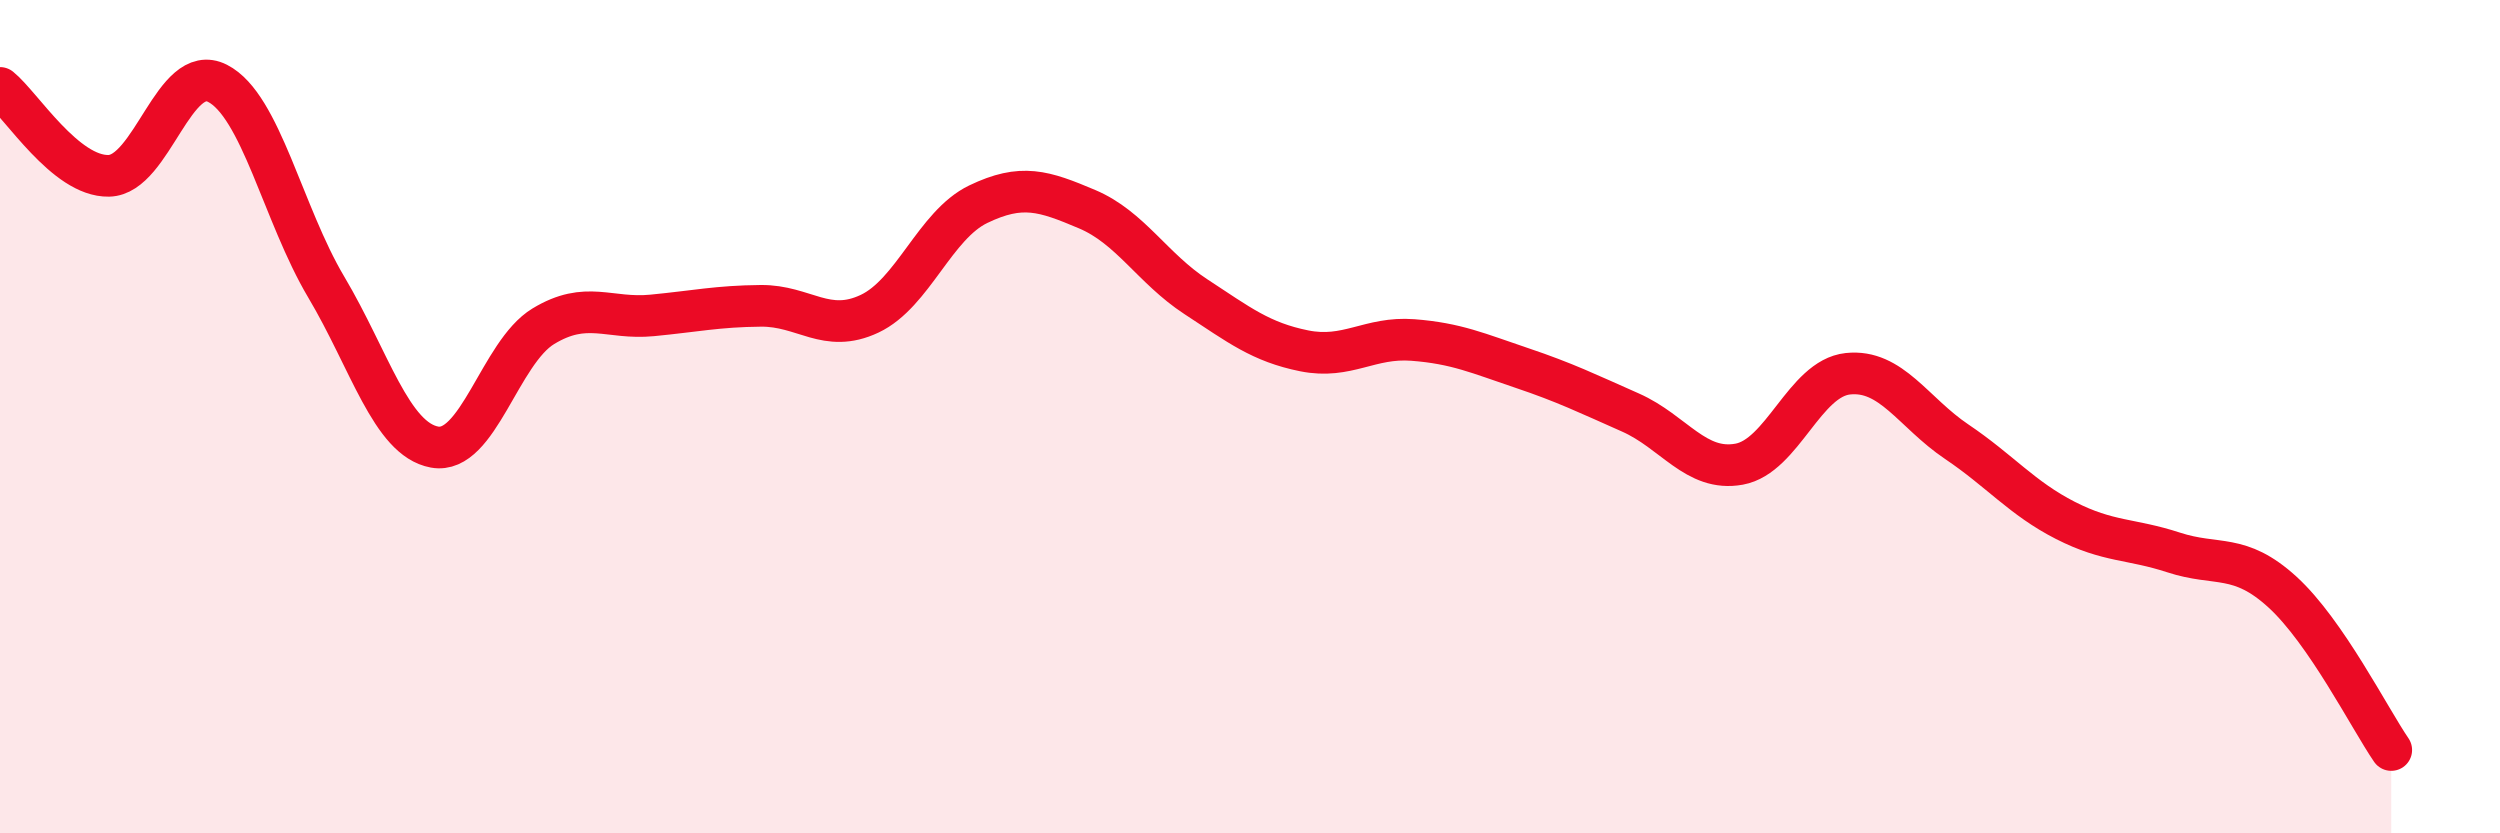
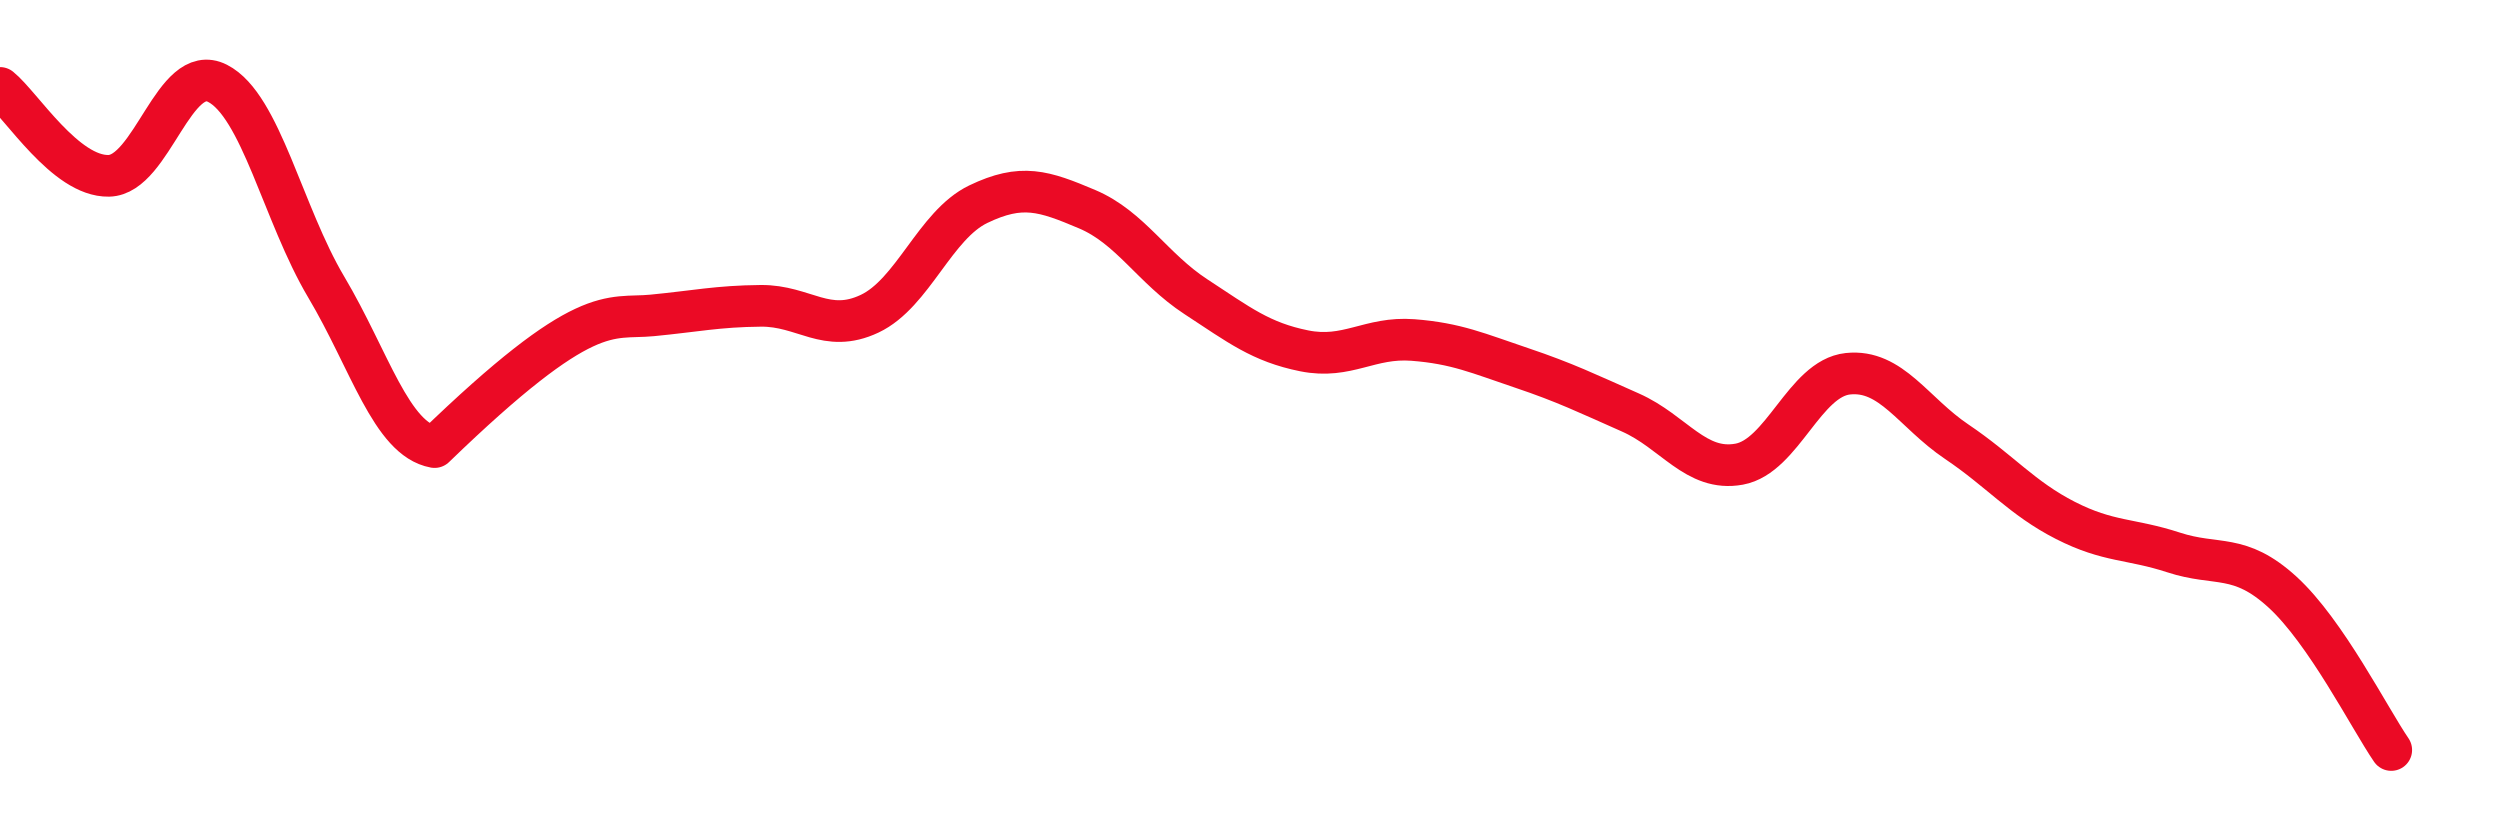
<svg xmlns="http://www.w3.org/2000/svg" width="60" height="20" viewBox="0 0 60 20">
-   <path d="M 0,2.11 C 0.52,2.53 1.57,4.24 2.61,4.22 C 3.65,4.2 4.18,1.47 5.22,2 C 6.26,2.53 6.79,5.14 7.83,6.89 C 8.87,8.64 9.39,10.54 10.43,10.73 C 11.47,10.92 12,8.46 13.04,7.83 C 14.08,7.2 14.61,7.67 15.65,7.57 C 16.69,7.47 17.22,7.35 18.26,7.34 C 19.3,7.33 19.83,8.02 20.87,7.53 C 21.91,7.04 22.44,5.4 23.48,4.9 C 24.52,4.4 25.05,4.58 26.09,5.02 C 27.13,5.46 27.66,6.44 28.7,7.12 C 29.74,7.8 30.26,8.21 31.3,8.42 C 32.34,8.63 32.87,8.08 33.91,8.16 C 34.95,8.24 35.48,8.48 36.52,8.83 C 37.56,9.18 38.09,9.44 39.13,9.9 C 40.17,10.36 40.7,11.33 41.74,11.14 C 42.78,10.95 43.31,9.08 44.35,8.97 C 45.39,8.86 45.92,9.9 46.96,10.6 C 48,11.3 48.53,11.96 49.57,12.49 C 50.61,13.02 51.13,12.92 52.17,13.26 C 53.21,13.6 53.74,13.26 54.78,14.21 C 55.82,15.16 56.87,17.24 57.39,18L57.39 20L0 20Z" fill="#EB0A25" opacity="0.1" stroke-linecap="round" stroke-linejoin="round" />
-   <path d="M 0,2.11 C 0.52,2.53 1.57,4.24 2.61,4.22 C 3.65,4.2 4.18,1.47 5.22,2 C 6.26,2.53 6.79,5.14 7.83,6.89 C 8.87,8.64 9.39,10.54 10.43,10.73 C 11.47,10.92 12,8.46 13.04,7.83 C 14.08,7.2 14.61,7.67 15.65,7.57 C 16.69,7.47 17.22,7.35 18.26,7.34 C 19.3,7.33 19.83,8.02 20.87,7.53 C 21.91,7.04 22.44,5.4 23.48,4.9 C 24.52,4.4 25.05,4.58 26.09,5.02 C 27.13,5.46 27.66,6.44 28.7,7.12 C 29.74,7.8 30.26,8.21 31.3,8.42 C 32.34,8.63 32.87,8.08 33.91,8.16 C 34.95,8.24 35.48,8.48 36.52,8.83 C 37.56,9.18 38.09,9.44 39.13,9.9 C 40.17,10.36 40.7,11.33 41.74,11.14 C 42.78,10.95 43.31,9.08 44.35,8.97 C 45.39,8.86 45.92,9.9 46.96,10.6 C 48,11.3 48.53,11.96 49.57,12.49 C 50.61,13.02 51.13,12.92 52.17,13.26 C 53.21,13.6 53.74,13.26 54.78,14.21 C 55.82,15.16 56.87,17.24 57.39,18" stroke="#EB0A25" stroke-width="1" fill="none" stroke-linecap="round" stroke-linejoin="round" />
+   <path d="M 0,2.11 C 0.52,2.53 1.57,4.24 2.61,4.22 C 3.65,4.2 4.18,1.47 5.22,2 C 6.26,2.53 6.79,5.14 7.83,6.89 C 8.87,8.64 9.39,10.54 10.43,10.73 C 14.08,7.2 14.61,7.67 15.65,7.57 C 16.69,7.47 17.22,7.35 18.26,7.34 C 19.3,7.33 19.83,8.02 20.87,7.53 C 21.91,7.04 22.44,5.4 23.48,4.9 C 24.52,4.4 25.05,4.58 26.09,5.02 C 27.13,5.46 27.66,6.44 28.7,7.12 C 29.74,7.8 30.26,8.21 31.3,8.42 C 32.34,8.63 32.87,8.08 33.91,8.16 C 34.95,8.24 35.48,8.48 36.52,8.83 C 37.56,9.18 38.09,9.44 39.13,9.9 C 40.17,10.36 40.7,11.33 41.74,11.14 C 42.78,10.95 43.31,9.08 44.35,8.97 C 45.39,8.86 45.92,9.9 46.96,10.6 C 48,11.3 48.53,11.96 49.57,12.49 C 50.61,13.02 51.13,12.92 52.17,13.26 C 53.21,13.6 53.74,13.26 54.78,14.21 C 55.82,15.16 56.87,17.24 57.39,18" stroke="#EB0A25" stroke-width="1" fill="none" stroke-linecap="round" stroke-linejoin="round" />
</svg>